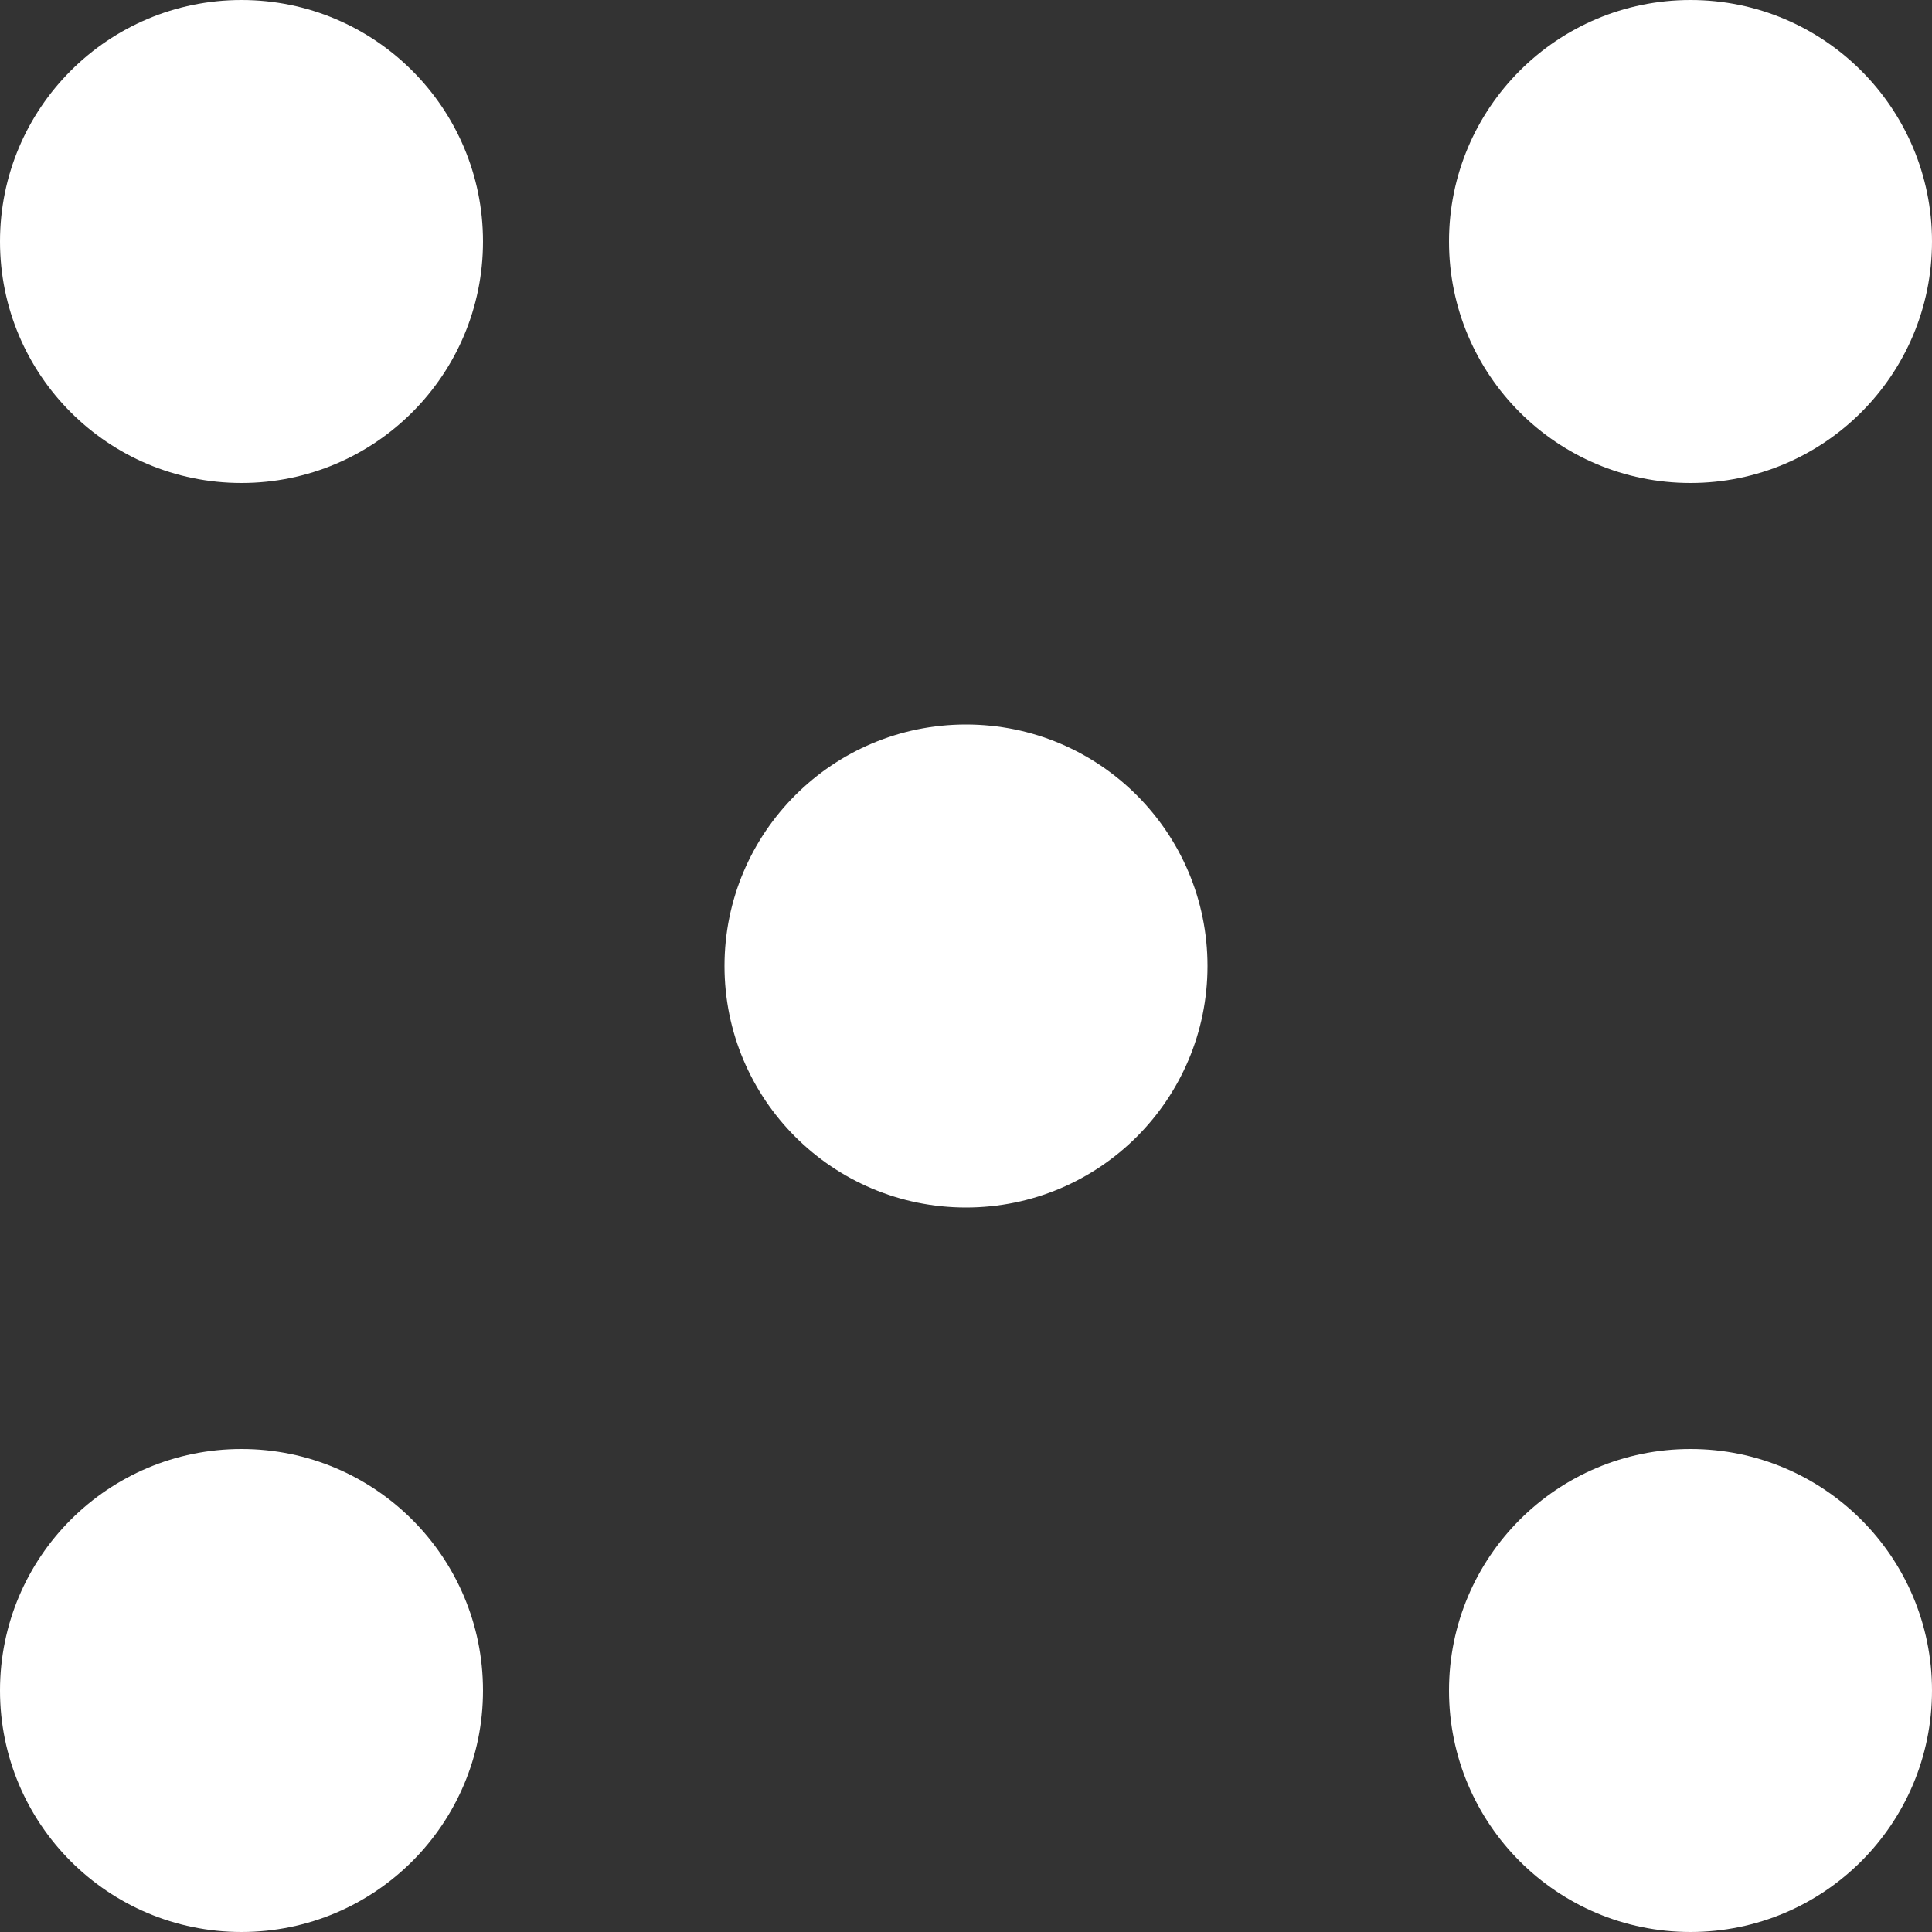
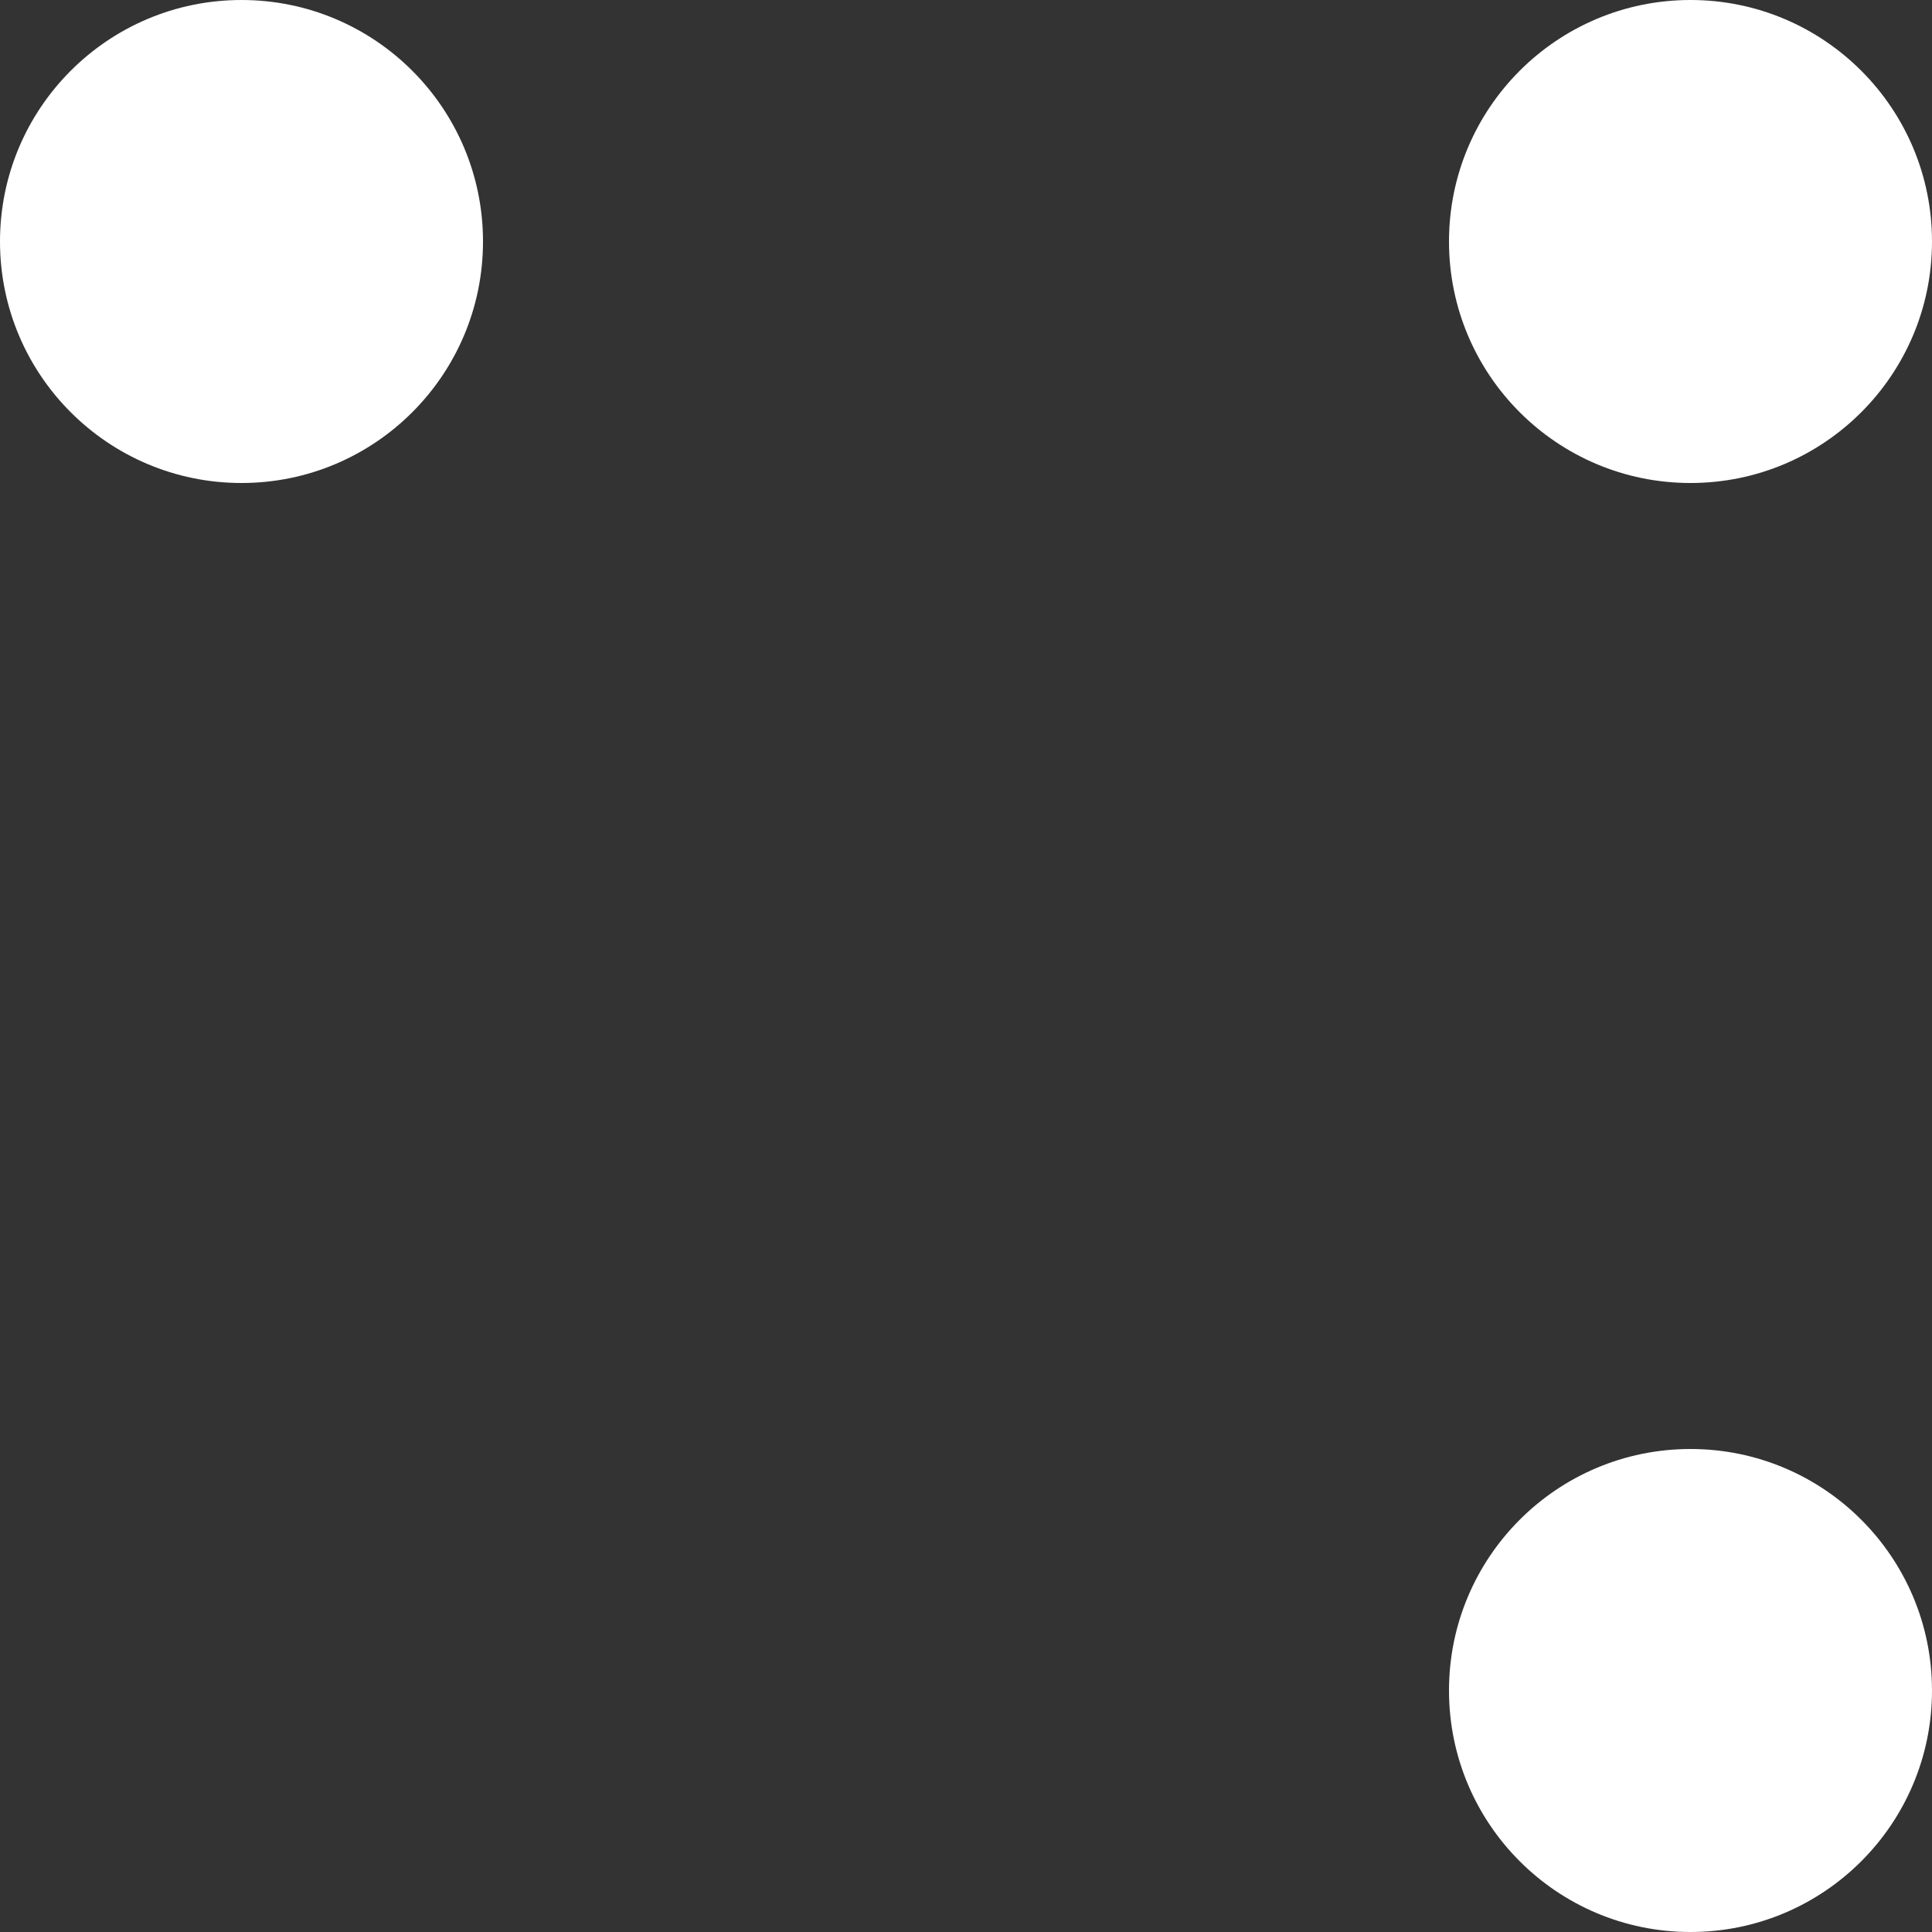
<svg xmlns="http://www.w3.org/2000/svg" id="_Слой_2" data-name="Слой 2" viewBox="0 0 40 40">
  <rect x="0" y="0" width="40" height="40" fill="#333333" stroke="none" />
  <defs>
    <style> .cls-1 { fill: #fff; } </style>
  </defs>
  <g id="_Слой_1-2" data-name="Слой 1">
    <g>
      <circle class="cls-1" cx="5" cy="5" r="5" />
      <circle class="cls-1" cx="35" cy="5" r="5" />
-       <circle class="cls-1" cx="20" cy="20" r="5" />
-       <circle class="cls-1" cx="5" cy="35" r="5" />
      <circle class="cls-1" cx="35" cy="35" r="5" />
    </g>
  </g>
</svg>